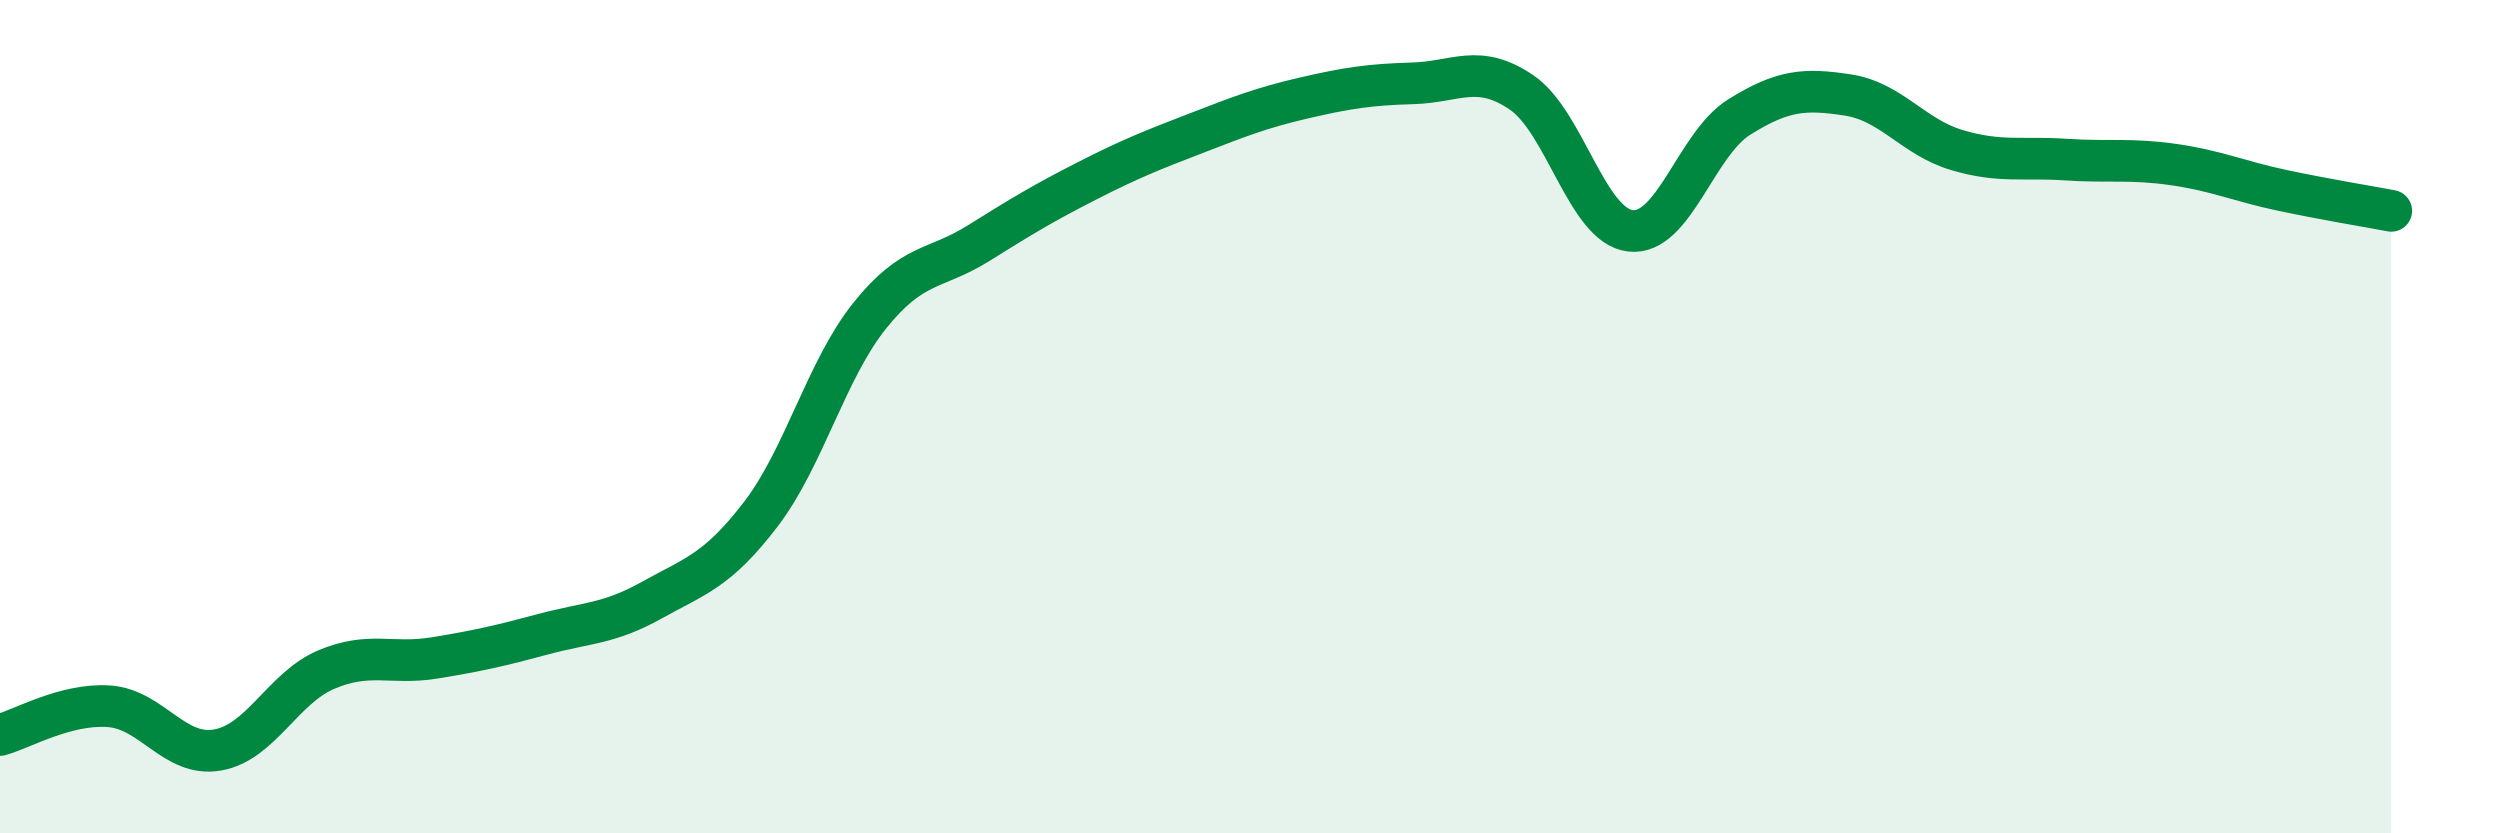
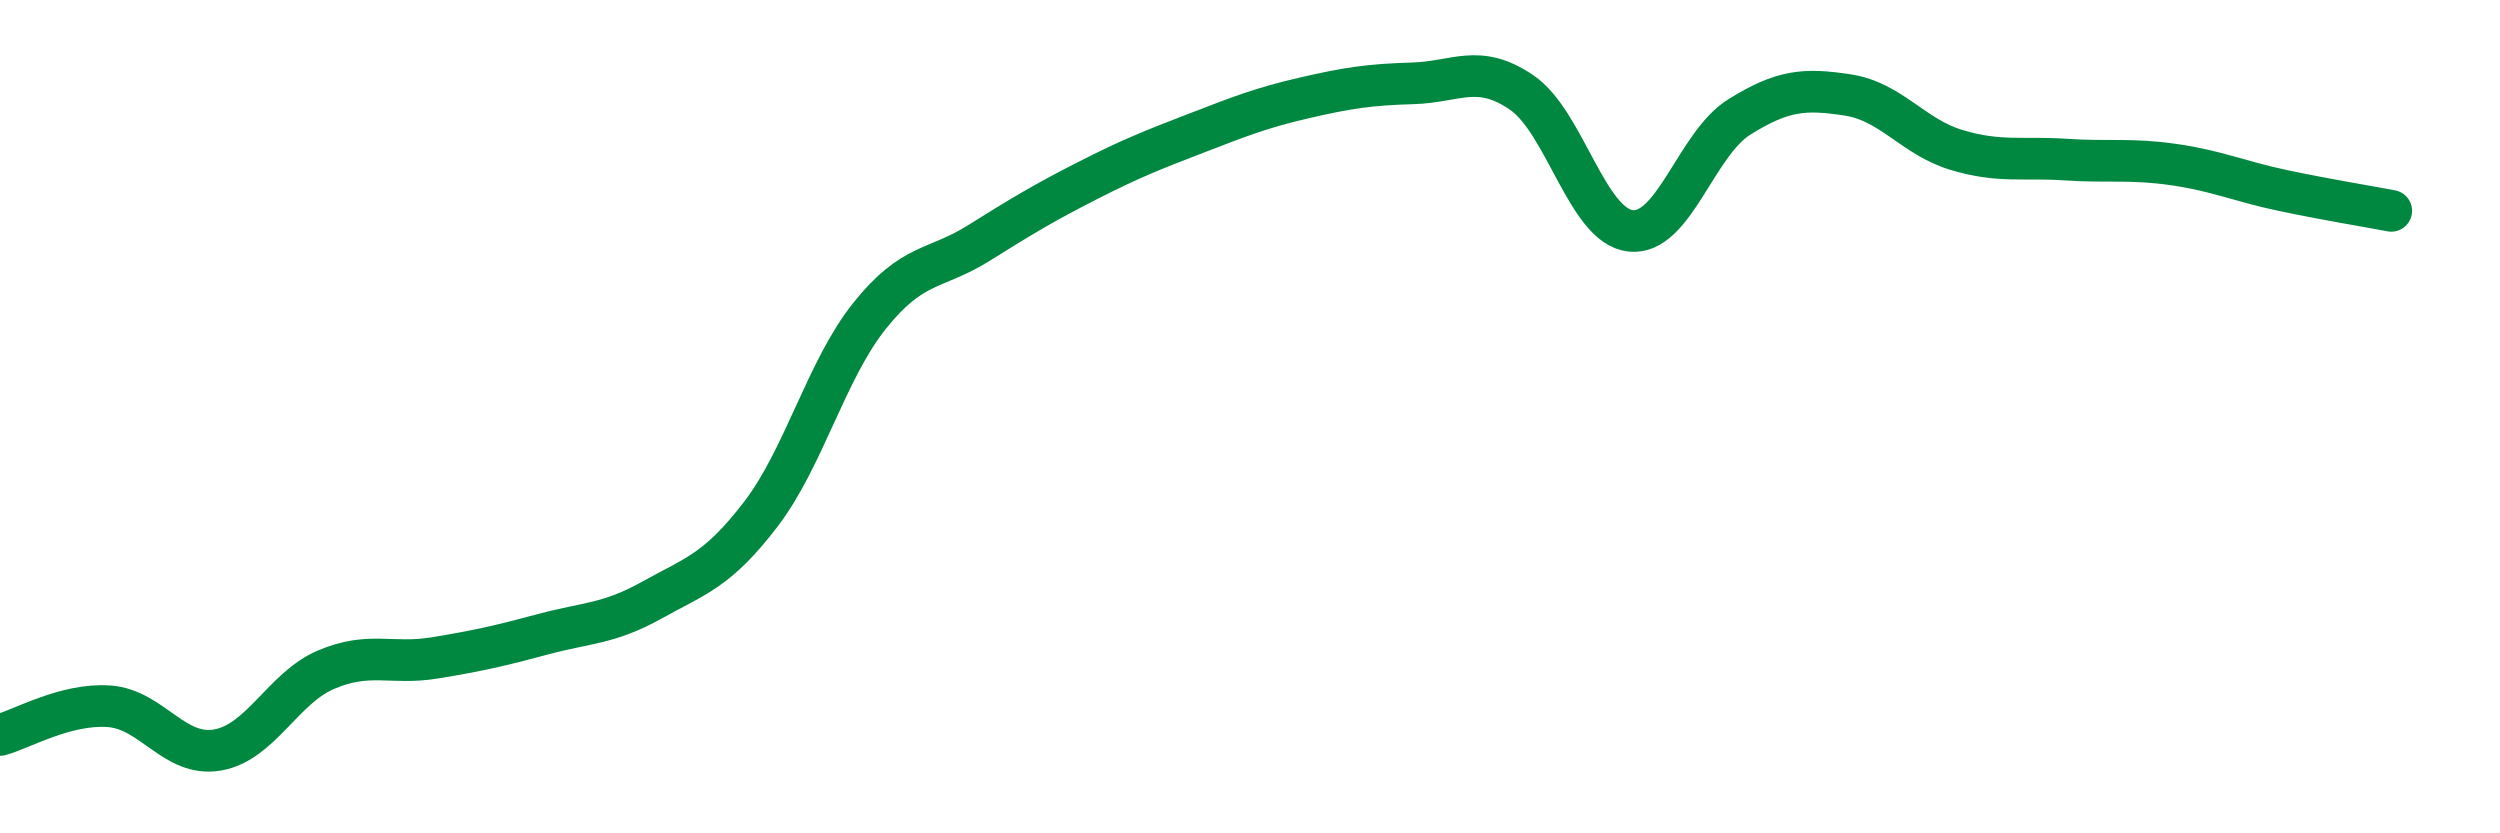
<svg xmlns="http://www.w3.org/2000/svg" width="60" height="20" viewBox="0 0 60 20">
-   <path d="M 0,17.64 C 0.52,17.5 1.57,16.88 2.61,16.95 C 3.65,17.02 4.18,18.18 5.22,18 C 6.26,17.82 6.79,16.51 7.83,16.07 C 8.87,15.63 9.39,15.96 10.43,15.79 C 11.47,15.62 12,15.5 13.04,15.22 C 14.08,14.94 14.61,14.98 15.65,14.4 C 16.69,13.82 17.22,13.7 18.26,12.34 C 19.3,10.98 19.83,8.88 20.87,7.58 C 21.91,6.28 22.44,6.49 23.48,5.84 C 24.52,5.19 25.05,4.87 26.09,4.34 C 27.13,3.81 27.66,3.6 28.7,3.2 C 29.74,2.8 30.26,2.59 31.3,2.35 C 32.34,2.11 32.87,2.03 33.91,2 C 34.95,1.97 35.48,1.51 36.52,2.22 C 37.56,2.93 38.09,5.42 39.13,5.54 C 40.17,5.66 40.7,3.46 41.74,2.81 C 42.78,2.16 43.31,2.12 44.35,2.28 C 45.39,2.44 45.92,3.29 46.96,3.6 C 48,3.91 48.53,3.76 49.57,3.83 C 50.61,3.9 51.13,3.8 52.17,3.95 C 53.21,4.1 53.74,4.35 54.78,4.57 C 55.82,4.79 56.87,4.96 57.39,5.06L57.39 20L0 20Z" fill="#008740" opacity="0.1" stroke-linecap="round" stroke-linejoin="round" />
  <path d="M 0,17.64 C 0.52,17.5 1.57,16.88 2.61,16.95 C 3.65,17.02 4.18,18.18 5.22,18 C 6.26,17.82 6.79,16.51 7.83,16.07 C 8.87,15.63 9.39,15.96 10.43,15.79 C 11.47,15.62 12,15.5 13.04,15.22 C 14.08,14.94 14.61,14.98 15.65,14.4 C 16.69,13.82 17.22,13.7 18.26,12.34 C 19.3,10.98 19.83,8.88 20.87,7.58 C 21.91,6.28 22.44,6.49 23.48,5.84 C 24.52,5.19 25.05,4.87 26.09,4.34 C 27.13,3.81 27.66,3.6 28.7,3.2 C 29.74,2.8 30.26,2.59 31.3,2.35 C 32.34,2.11 32.87,2.03 33.91,2 C 34.95,1.97 35.48,1.51 36.52,2.22 C 37.56,2.93 38.09,5.42 39.13,5.54 C 40.17,5.66 40.7,3.46 41.74,2.81 C 42.78,2.16 43.31,2.12 44.35,2.28 C 45.39,2.44 45.92,3.29 46.96,3.6 C 48,3.91 48.53,3.76 49.57,3.83 C 50.61,3.9 51.13,3.8 52.17,3.95 C 53.21,4.1 53.74,4.35 54.78,4.57 C 55.82,4.79 56.87,4.96 57.39,5.06" stroke="#008740" stroke-width="1" fill="none" stroke-linecap="round" stroke-linejoin="round" />
</svg>